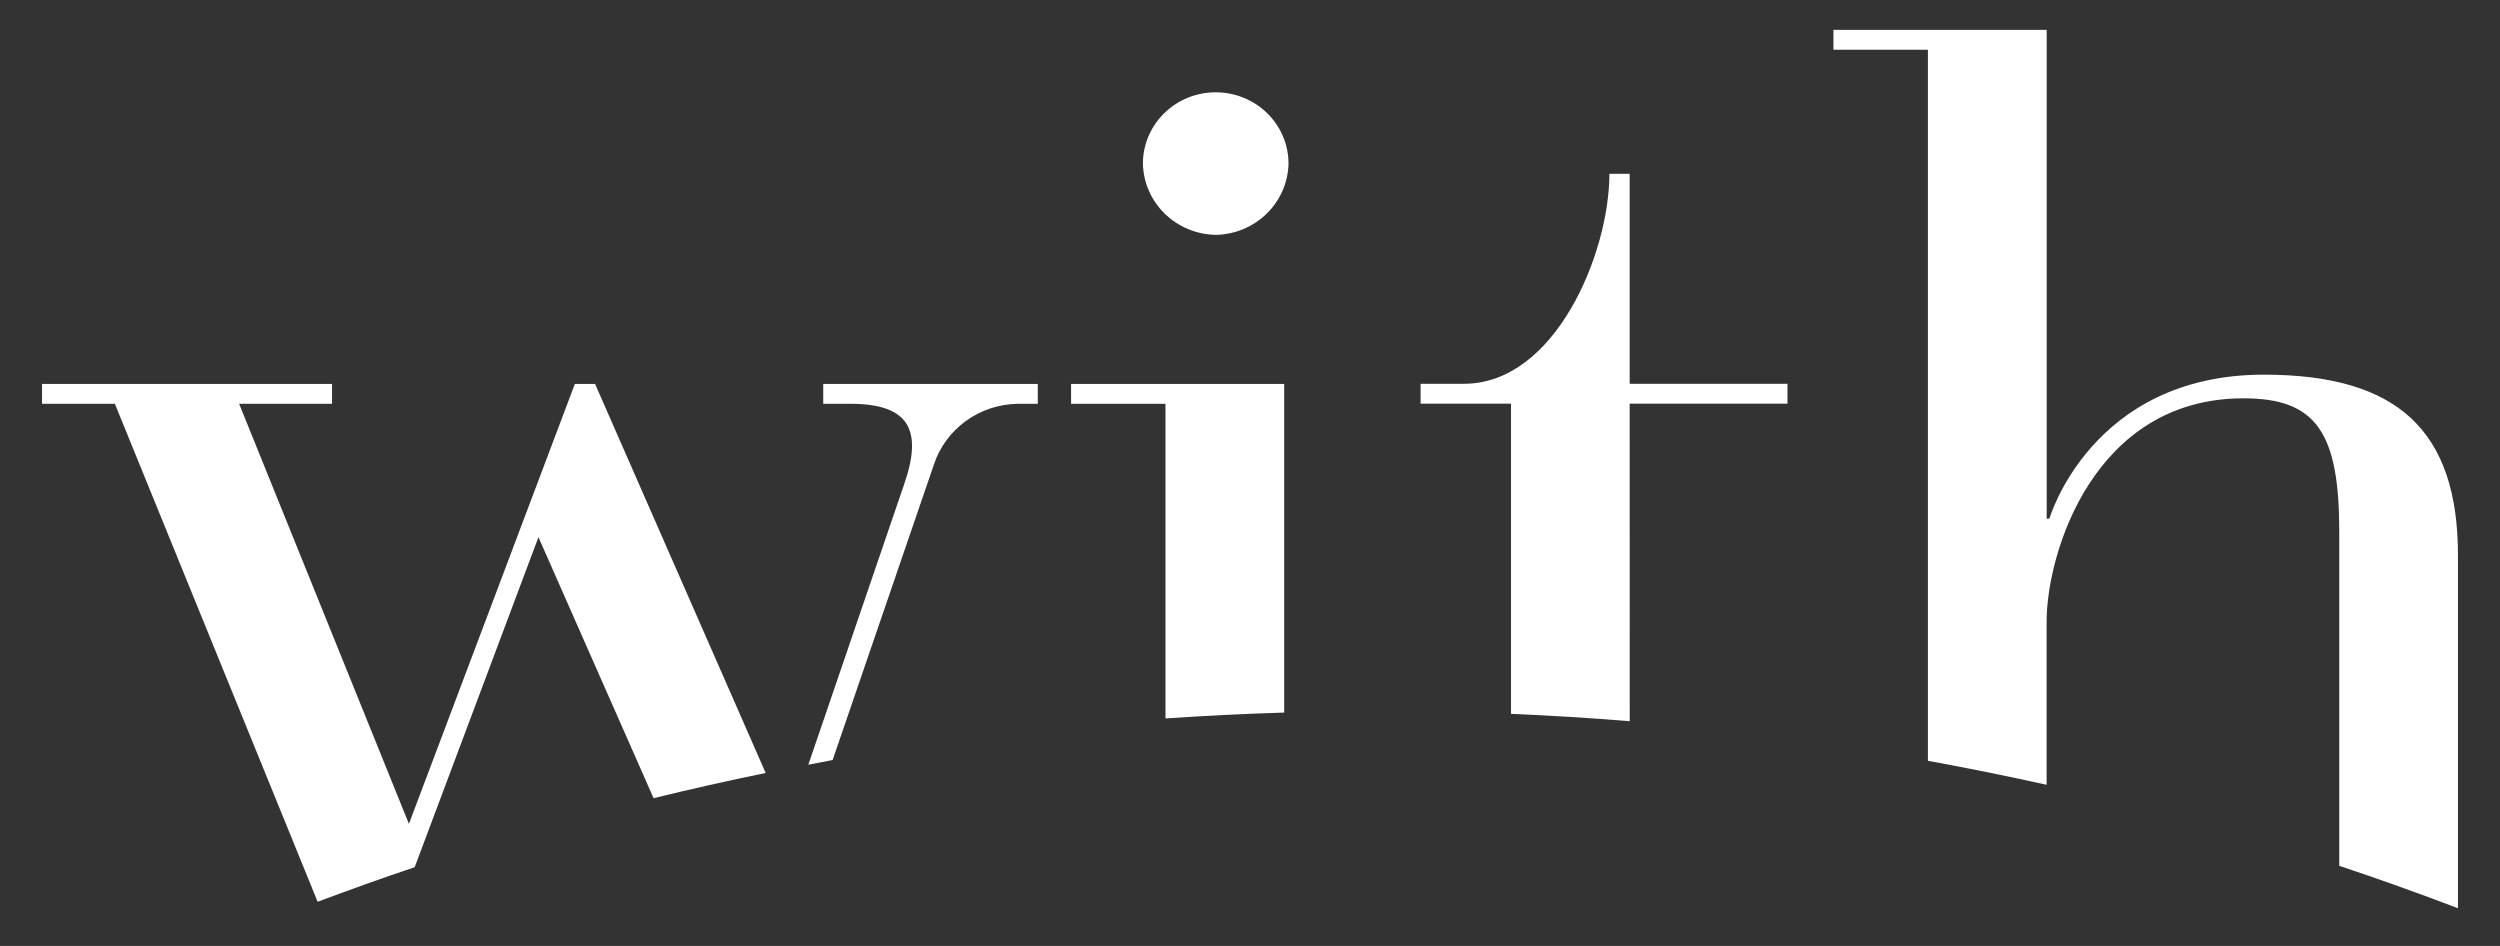
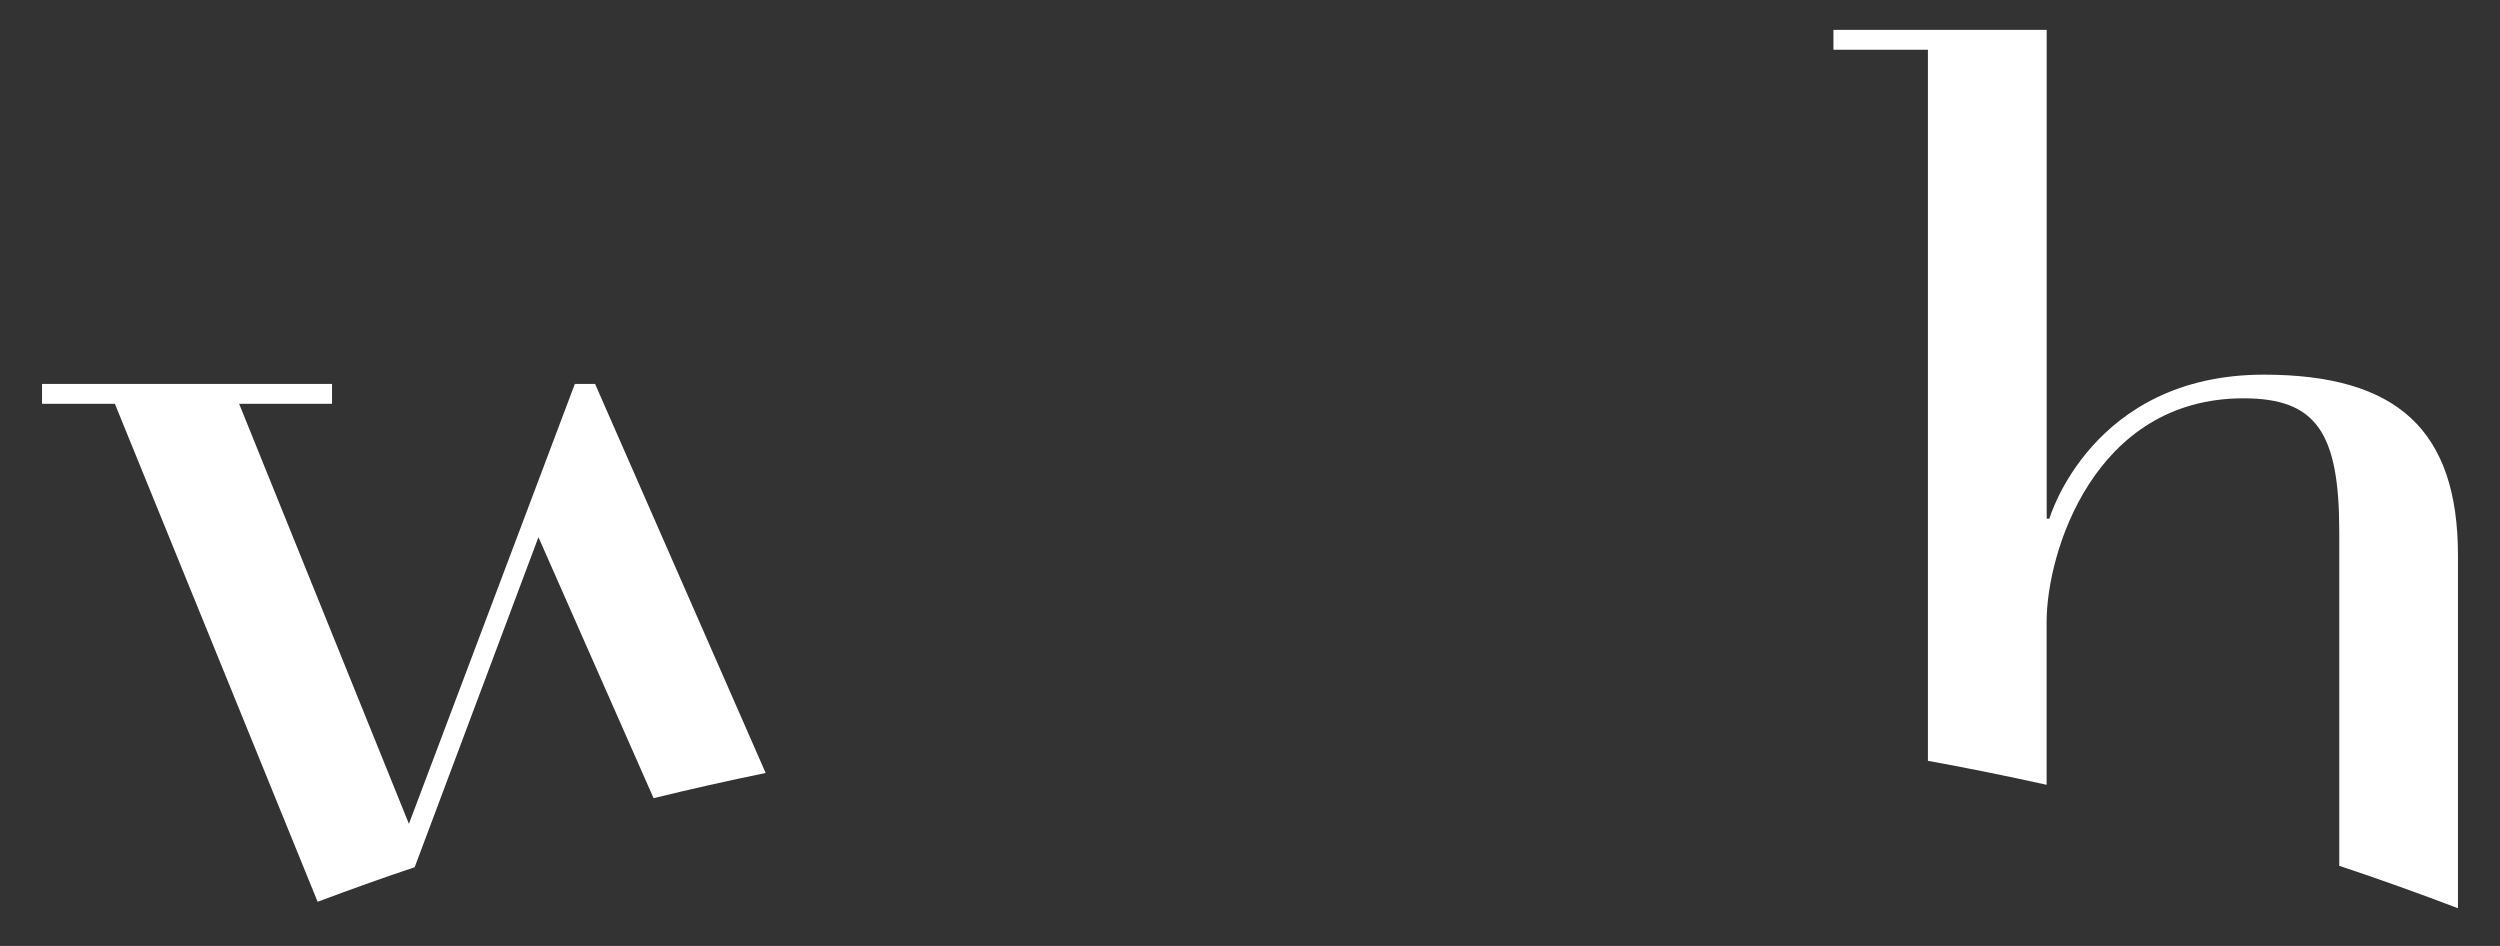
<svg xmlns="http://www.w3.org/2000/svg" width="37" height="14" viewBox="0 0 37 14" fill="none">
  <rect x="0" y="0" width="37" height="14" fill="#333333" stroke="none" />
-   <path d="M13.822 6.875C13.907 6.617 14.072 6.393 14.294 6.231C14.516 6.07 14.784 5.981 15.06 5.976H15.359V5.682H12.184V5.976H12.582C13.461 5.976 13.659 6.367 13.381 7.168L11.963 11.318L12.323 11.248L13.822 6.875Z" fill="white" />
  <path d="M7.969 7.95L9.673 11.813C10.222 11.679 10.775 11.554 11.332 11.44L8.807 5.682H8.508L6.052 12.193L3.539 5.976H4.914V5.682H0.622V5.976H1.7L4.701 13.346C5.176 13.169 5.655 12.995 6.137 12.835L7.969 7.95Z" fill="white" />
-   <path d="M17.993 3.476C18.276 3.471 18.547 3.358 18.748 3.161C18.949 2.964 19.064 2.699 19.07 2.421C19.07 2.141 18.956 1.873 18.754 1.675C18.552 1.477 18.278 1.366 17.993 1.366C17.707 1.366 17.433 1.477 17.231 1.675C17.029 1.873 16.915 2.141 16.915 2.421C16.921 2.699 17.036 2.964 17.237 3.161C17.438 3.358 17.709 3.471 17.993 3.476Z" fill="white" />
-   <path d="M19.006 5.682H15.852V5.976H17.249V10.633C17.832 10.593 18.417 10.564 19.006 10.546V5.682Z" fill="white" />
-   <path d="M24.119 5.974H26.455V5.68H24.119V2.572H23.819C23.819 3.745 23.021 5.68 21.665 5.68H21.025V5.974H22.363V10.565C22.952 10.59 23.538 10.626 24.12 10.674L24.119 5.974Z" fill="white" />
  <path d="M30.29 9.201C30.29 8.184 30.988 5.895 33.204 5.895C34.282 5.895 34.621 6.402 34.621 7.869V12.814C35.213 13.011 35.798 13.221 36.378 13.442V8.223C36.378 6.366 35.479 5.545 33.505 5.545C30.949 5.545 30.331 7.676 30.331 7.676H30.291V0.442H27.135V0.736H28.533V11.26C29.122 11.367 29.708 11.486 30.29 11.615V9.201Z" fill="white" />
</svg>